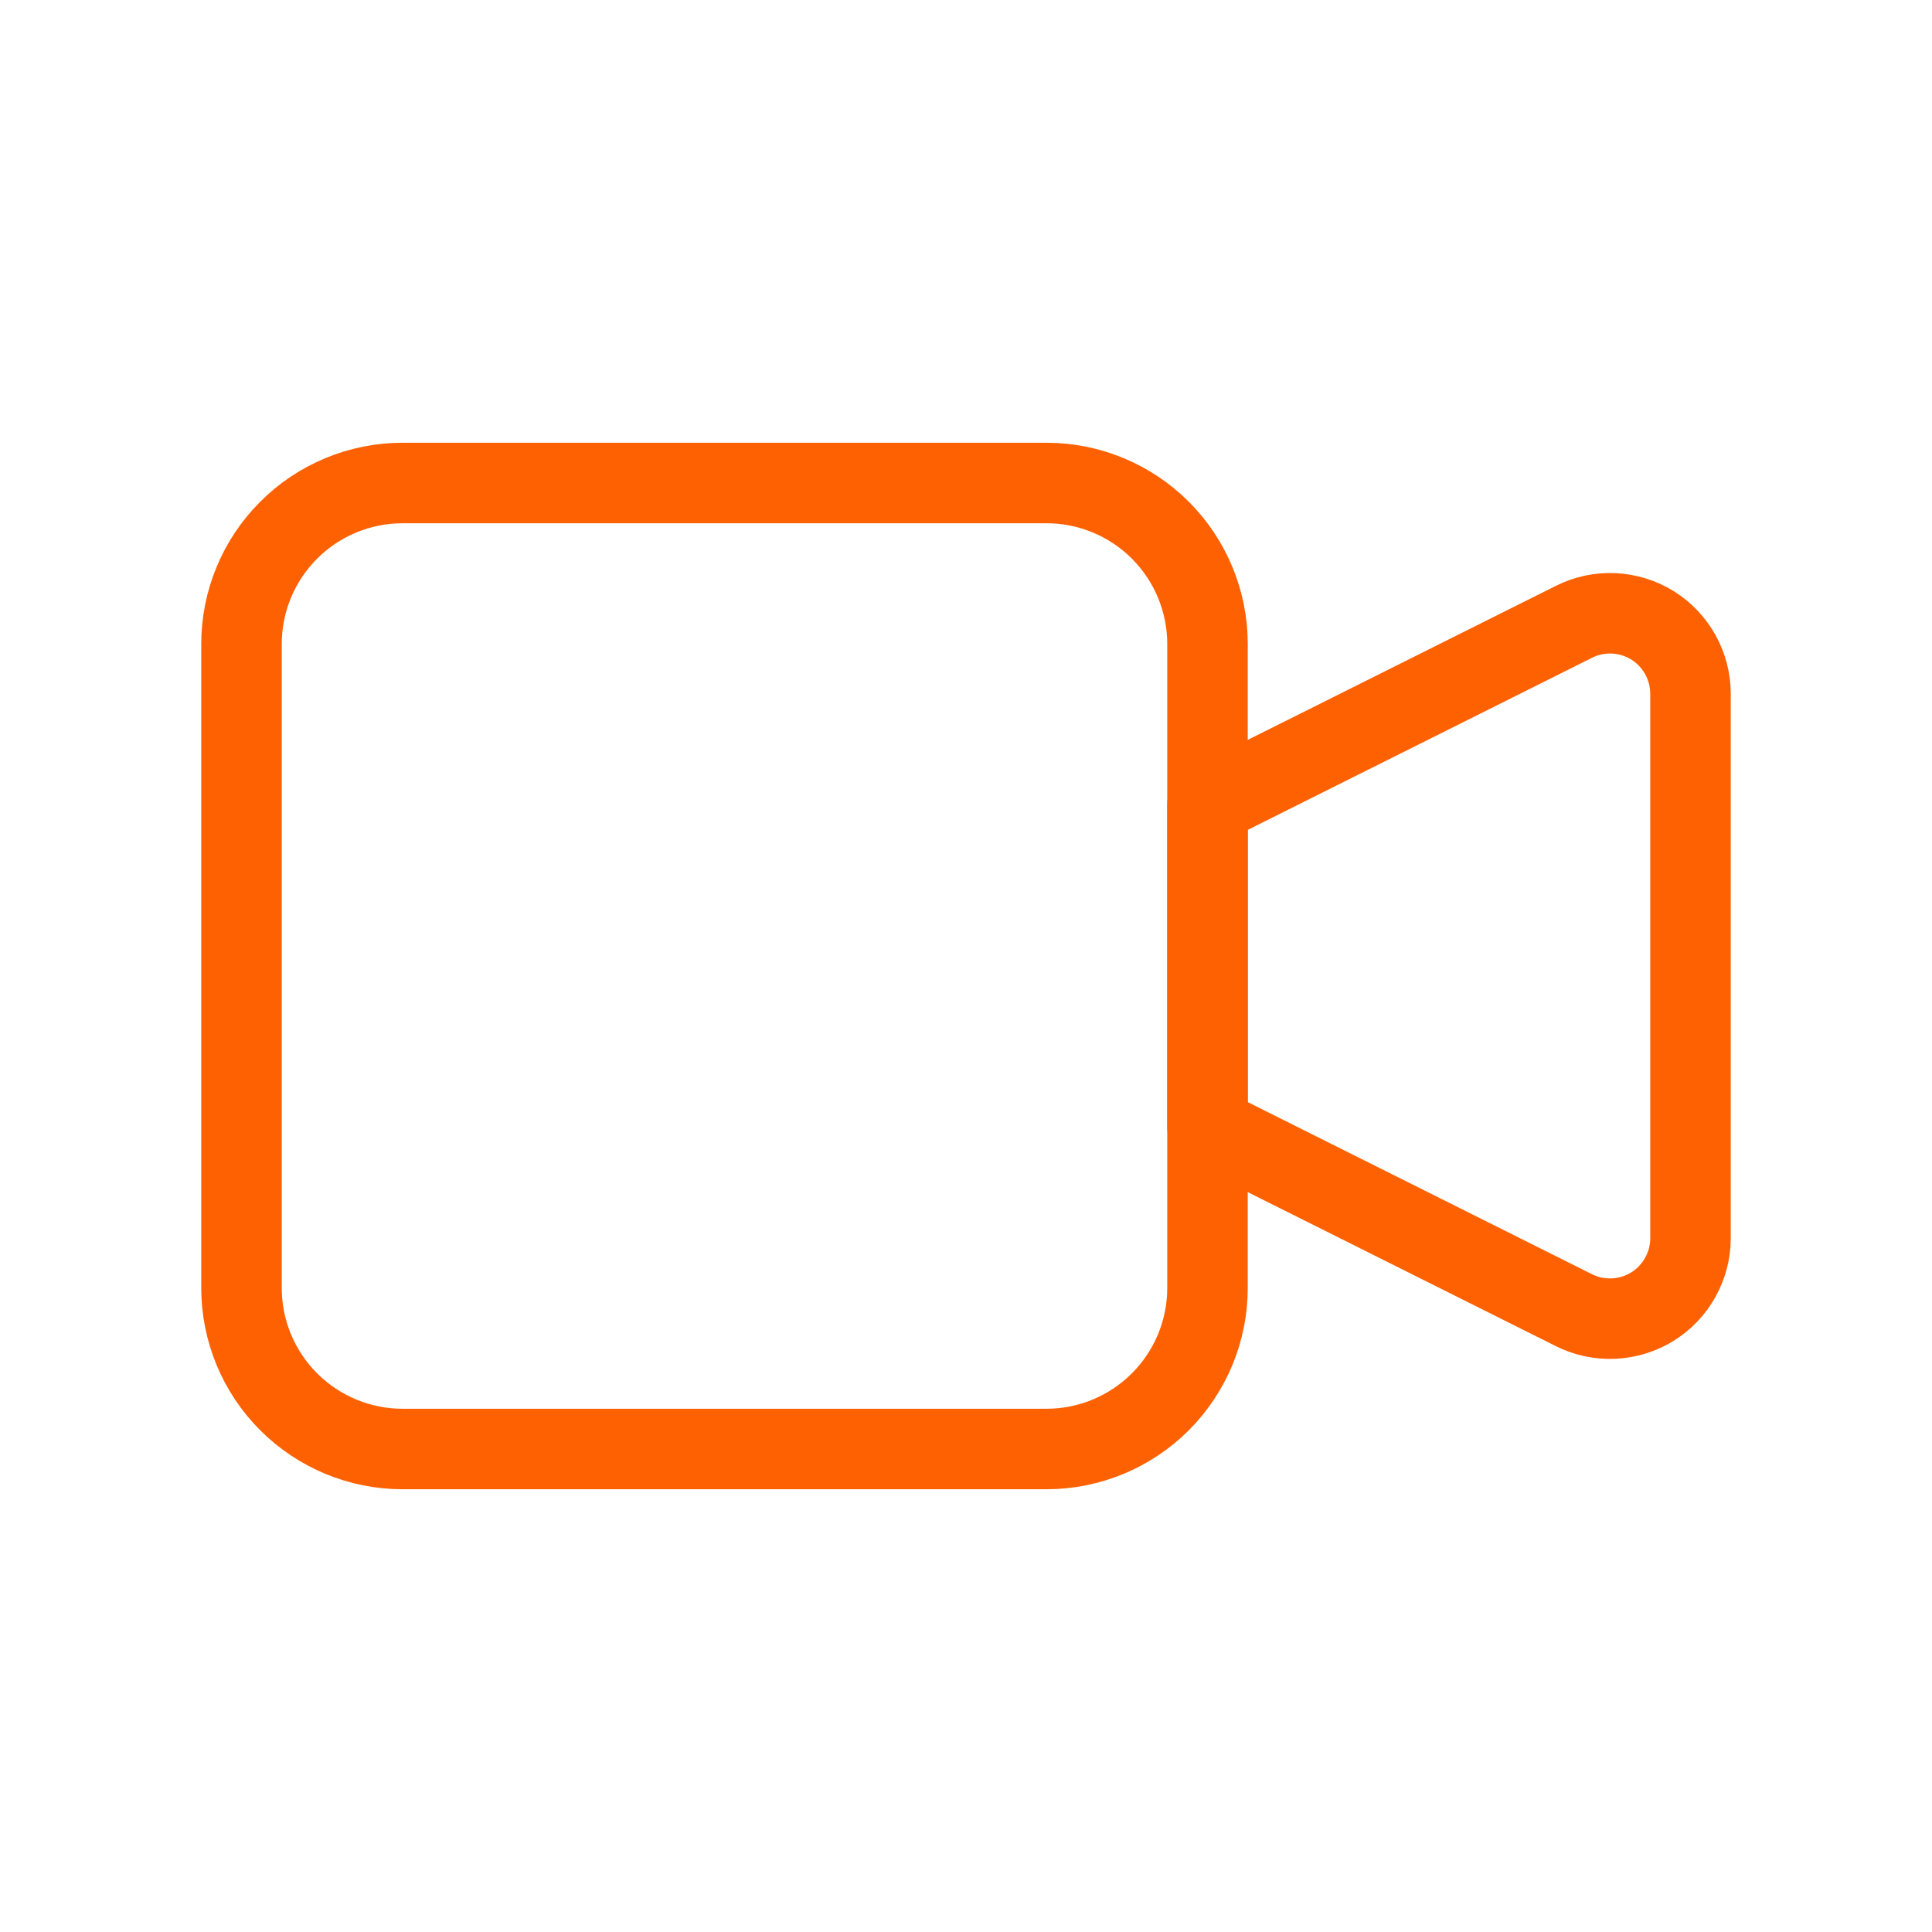
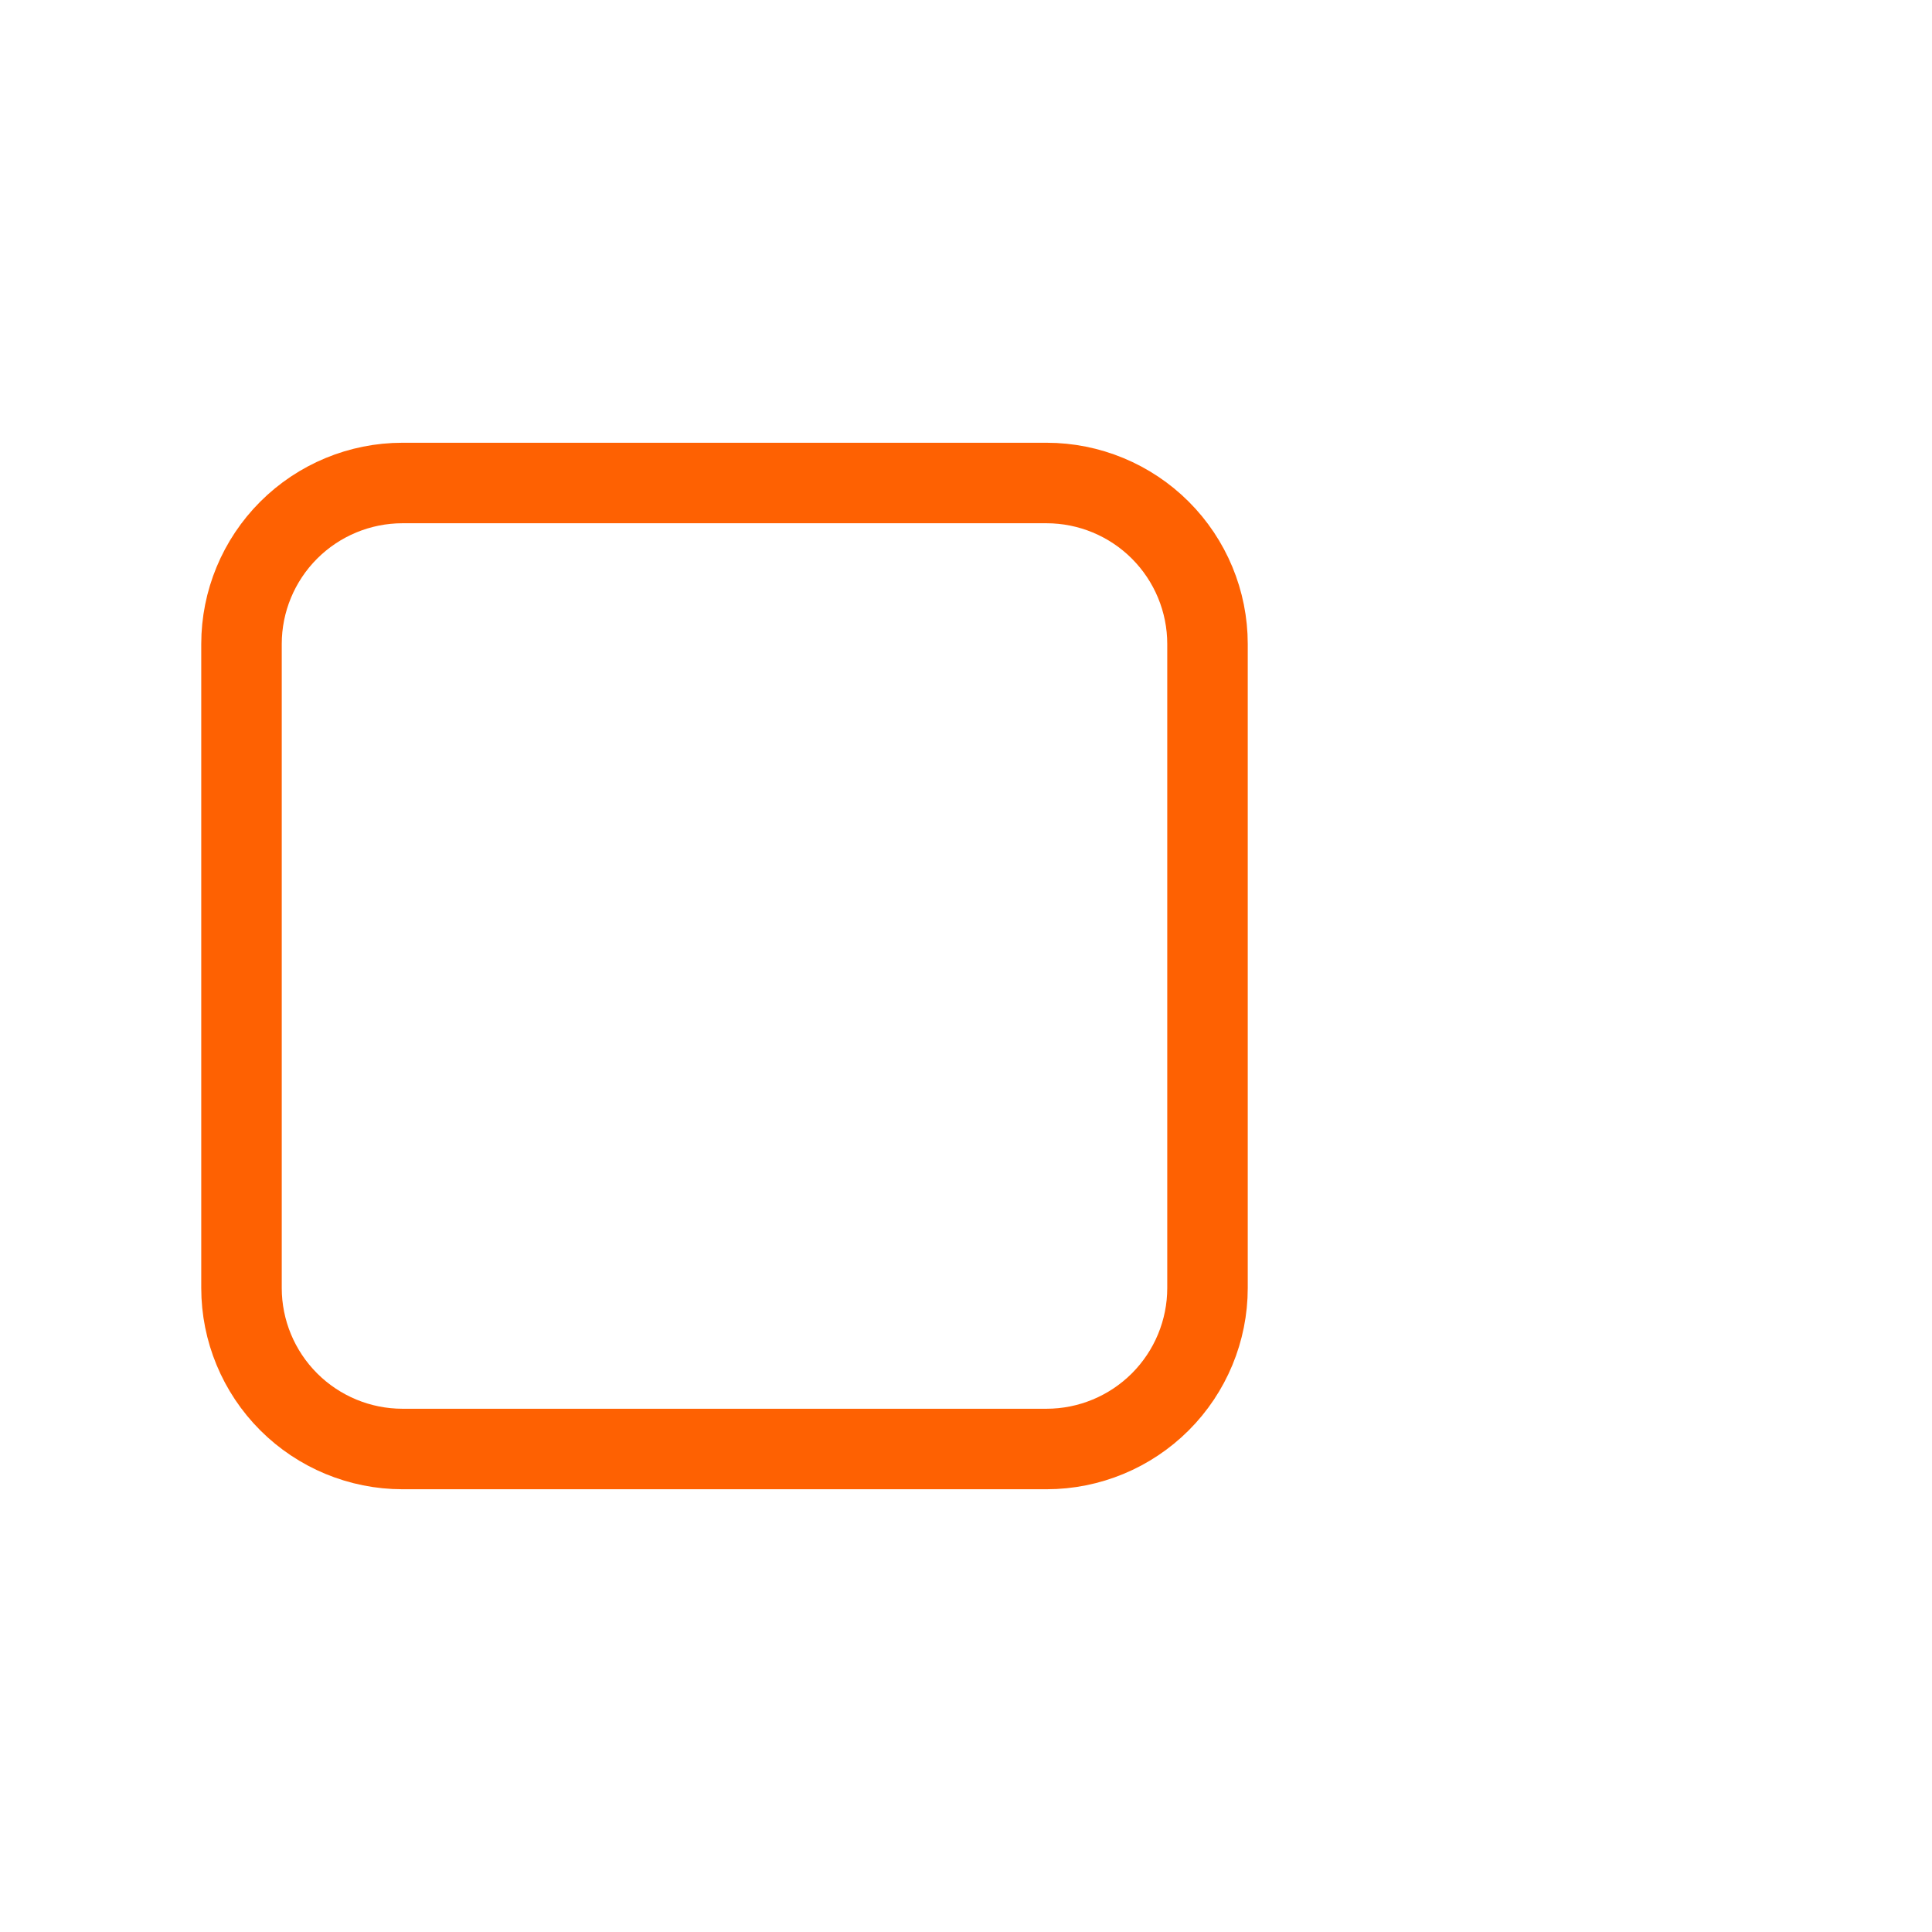
<svg xmlns="http://www.w3.org/2000/svg" width="24" height="24" viewBox="0 0 24 24" fill="none">
  <g id="video" clip-path="url(#clip0_2508_10728)">
-     <path id="Vector" d="M15 10L19.553 7.724C19.705 7.647 19.875 7.612 20.045 7.619C20.215 7.627 20.381 7.678 20.526 7.767C20.671 7.857 20.79 7.982 20.873 8.131C20.956 8.28 21 8.447 21 8.618V15.382C21 15.552 20.956 15.72 20.873 15.868C20.79 16.017 20.671 16.142 20.526 16.232C20.381 16.321 20.215 16.372 20.045 16.38C19.875 16.388 19.705 16.352 19.553 16.276L15 14V10Z" stroke="#FE6102" stroke-linecap="round" stroke-linejoin="round" />
    <path id="Vector_2" d="M3 8C3 7.47 3.211 6.961 3.586 6.586C3.961 6.211 4.47 6 5 6H13C13.53 6 14.039 6.211 14.414 6.586C14.789 6.961 15 7.47 15 8V16C15 16.53 14.789 17.039 14.414 17.414C14.039 17.789 13.53 18 13 18H5C4.47 18 3.961 17.789 3.586 17.414C3.211 17.039 3 16.53 3 16V8Z" stroke="#FE6102" stroke-linecap="round" stroke-linejoin="round" />
  </g>
  <defs>
    <clipPath id="clip0_2508_10728">
      <rect width="24" height="24" fill="white" />
    </clipPath>
  </defs>
</svg>